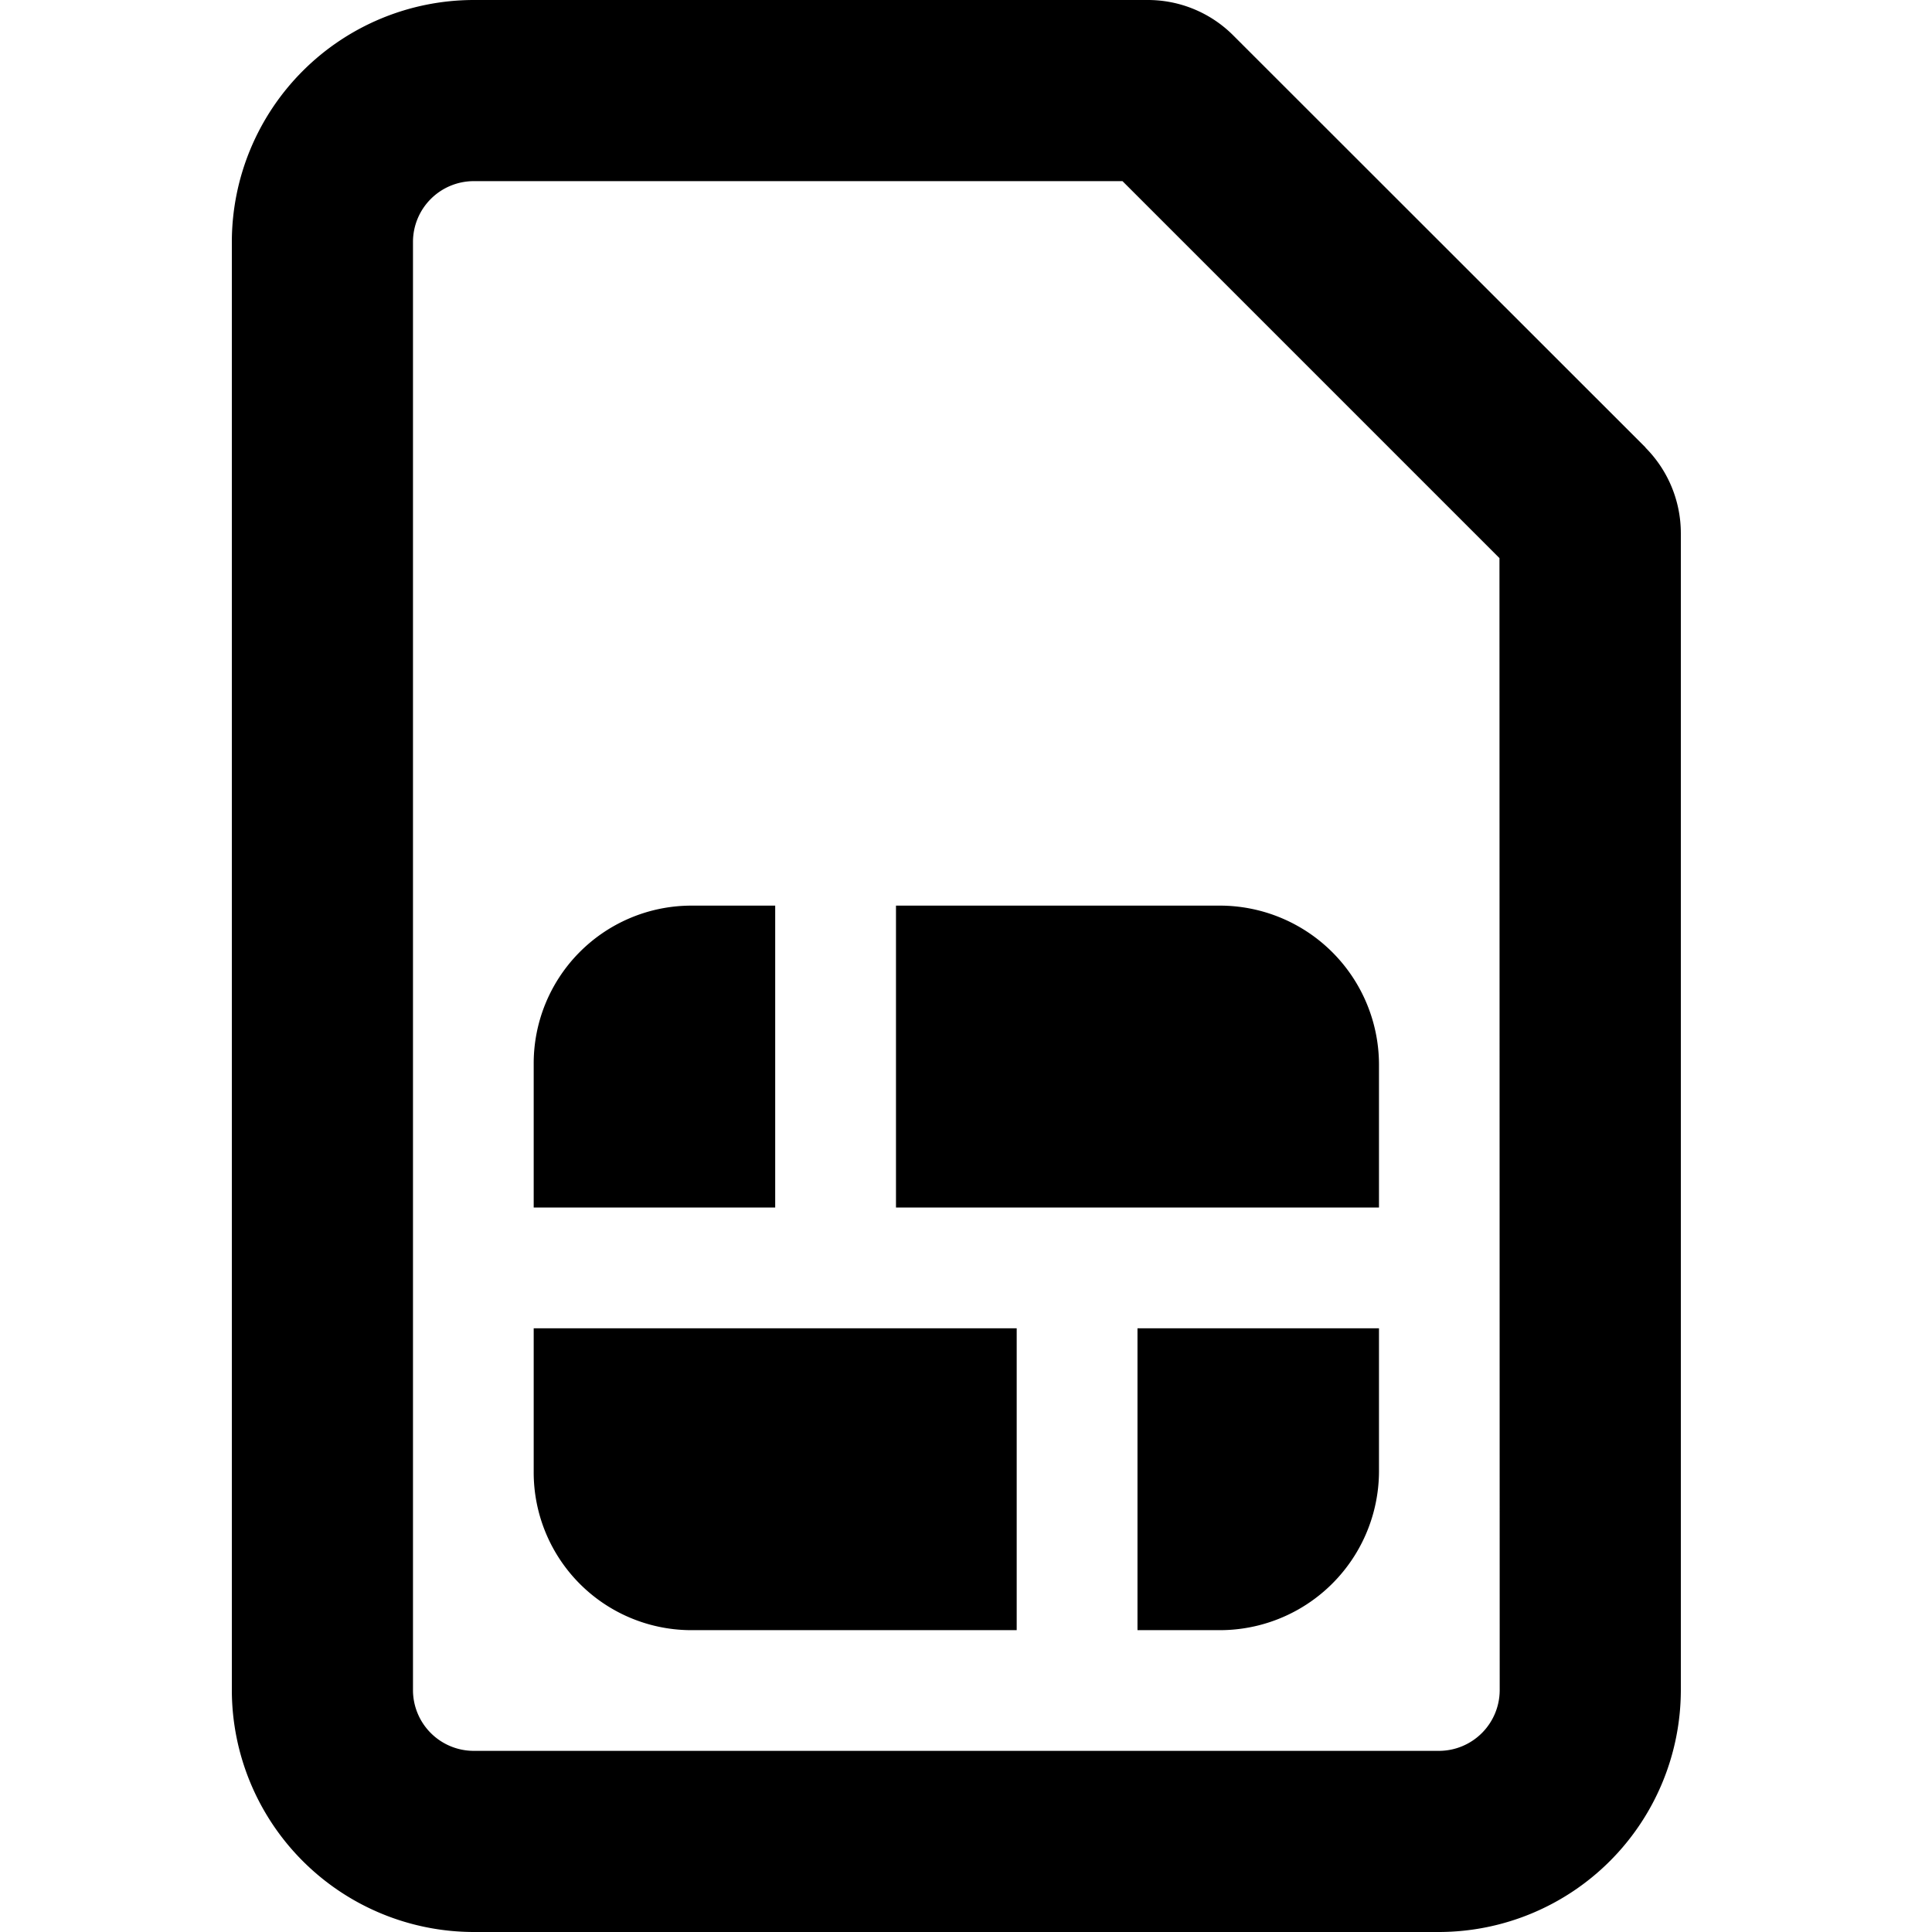
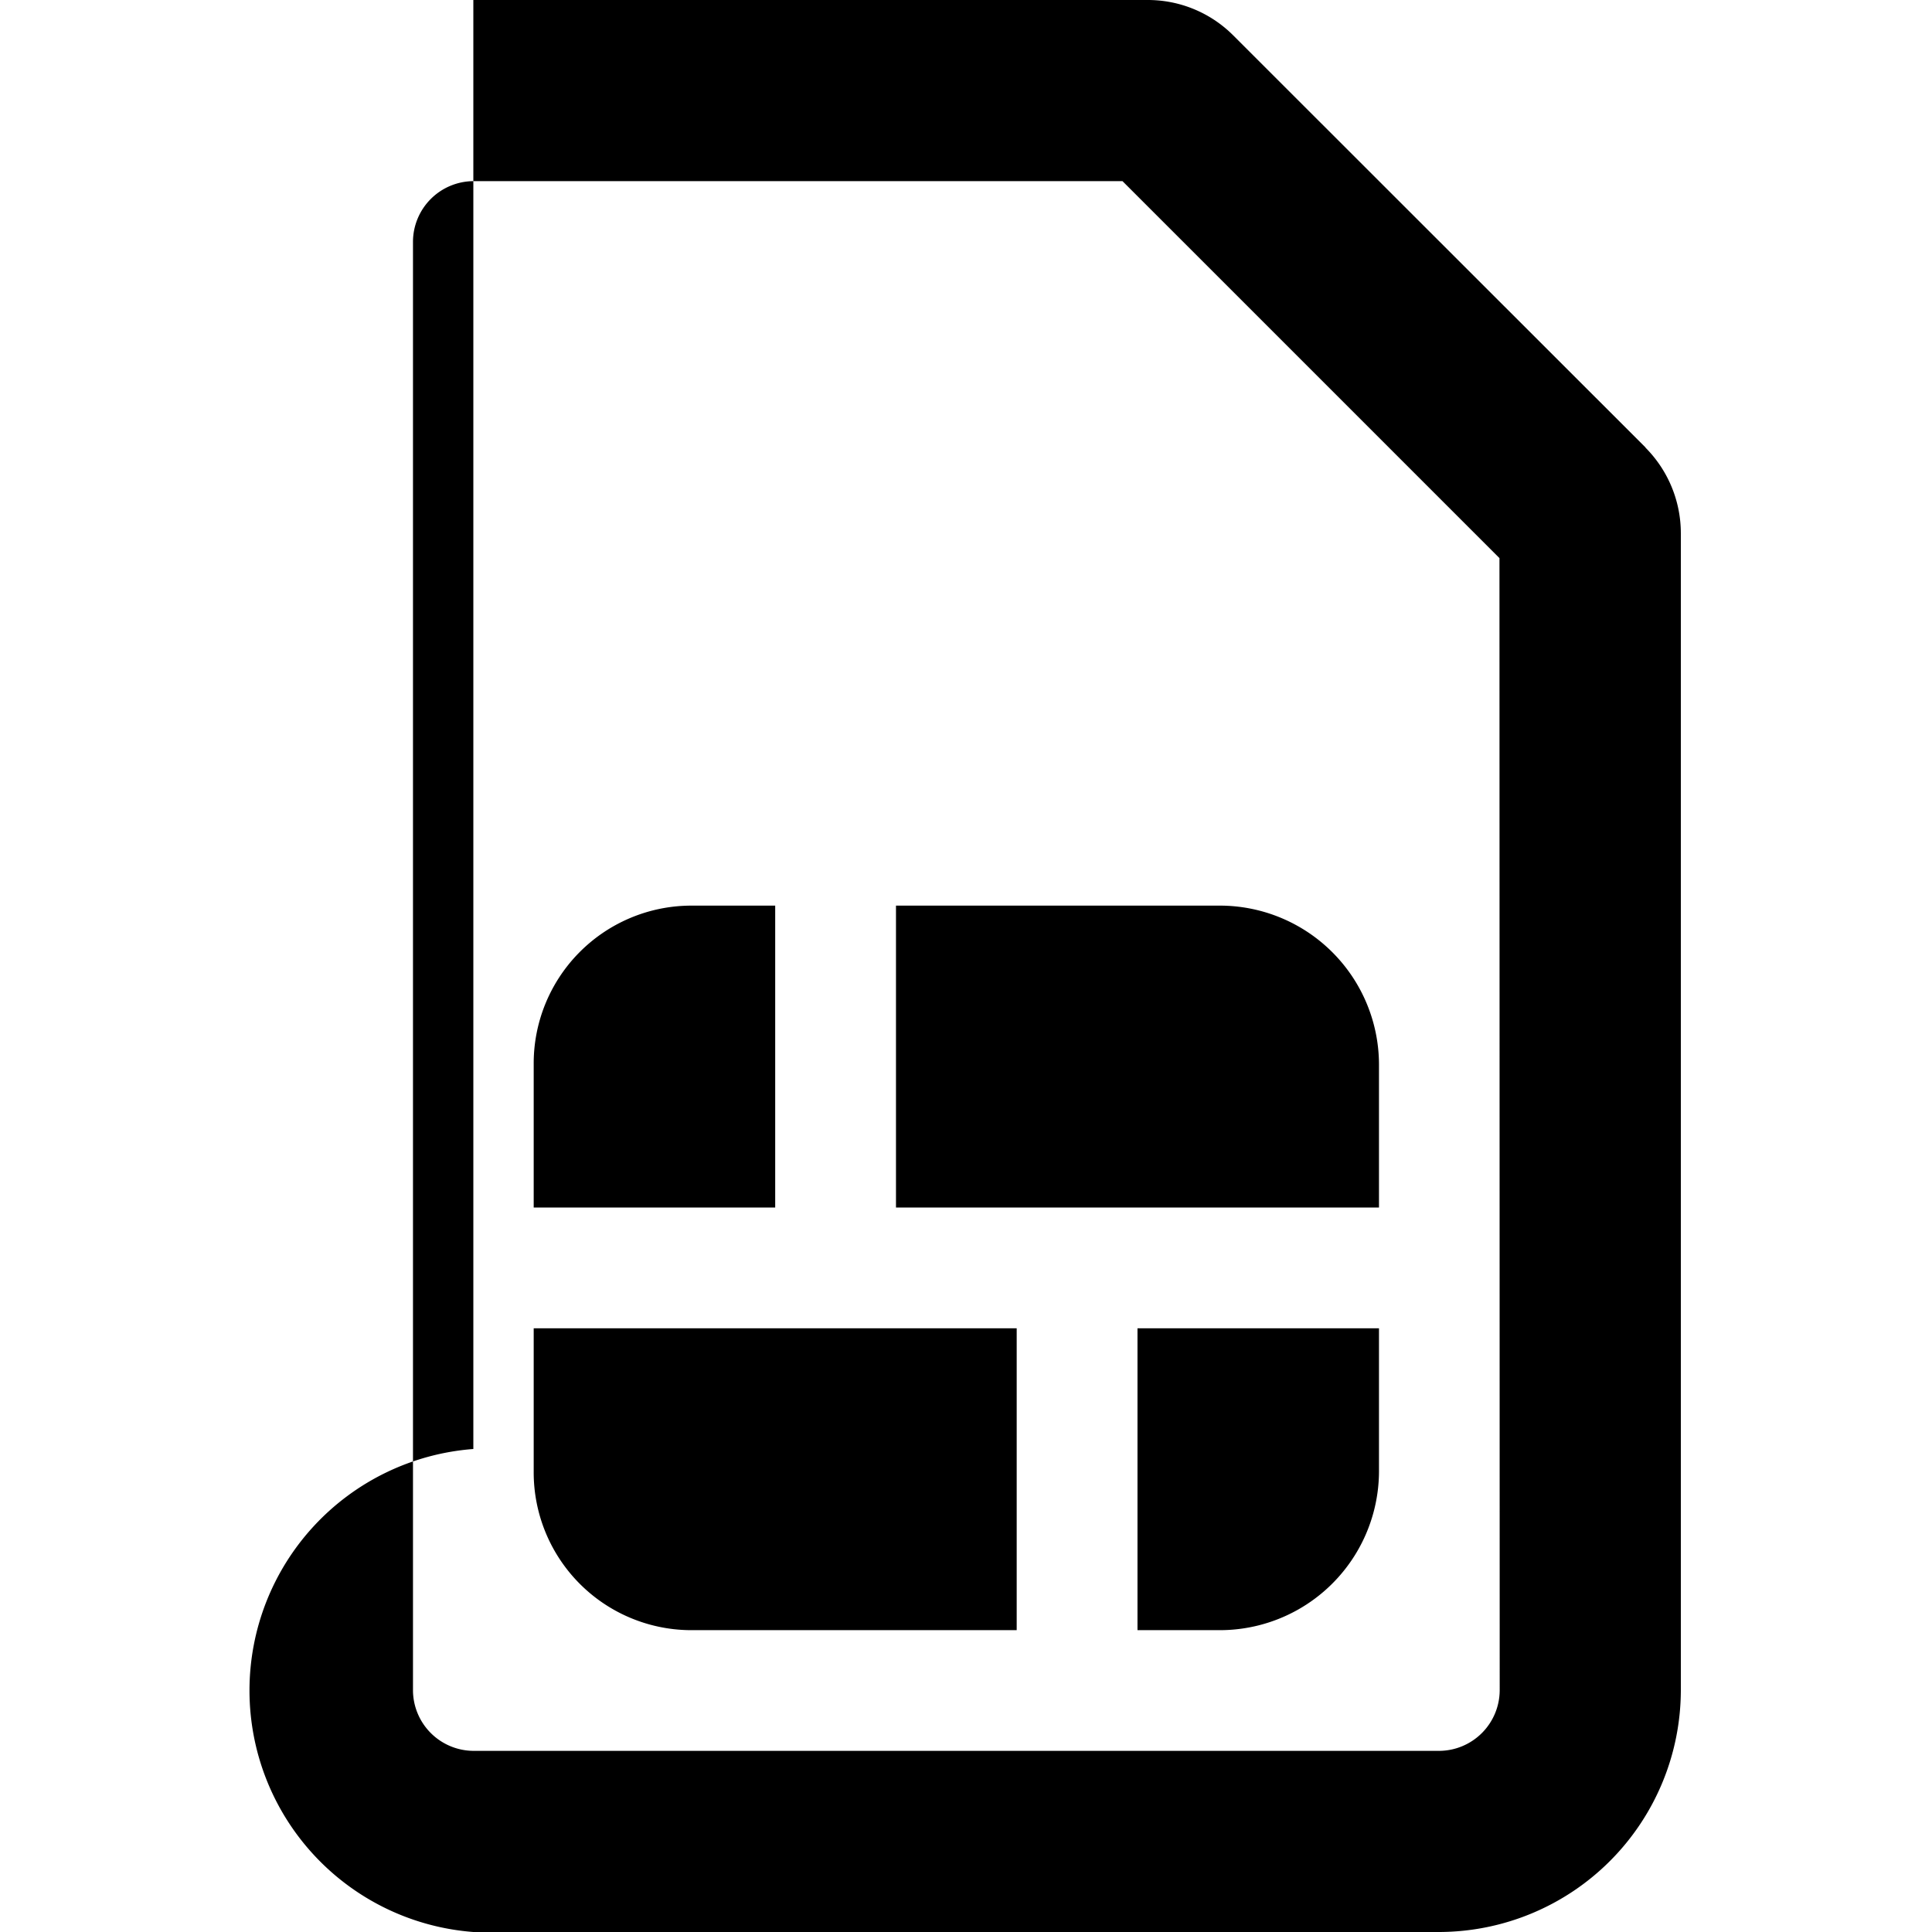
<svg xmlns="http://www.w3.org/2000/svg" width="25" height="25" viewBox="0 0 25 25">
  <g id="Group_807" data-name="Group 807" transform="translate(-1041 -2504)">
-     <path id="sim-card" d="M7.031,11.719H5.913A2.042,2.042,0,0,0,3.906,13.77v1.855H7.031ZM3.906,19.043a2.042,2.042,0,0,0,2.007,2.051h4.243V17.188H3.906Zm4.688-3.418h6.25V13.77a2.06,2.06,0,0,0-2.095-2.051H8.594Zm9.7-9.834L12.954.454A1.561,1.561,0,0,0,11.851,0H3.125A3.134,3.134,0,0,0,0,3.125v18.75A3.134,3.134,0,0,0,3.125,25h12.5a3.134,3.134,0,0,0,3.125-3.125V6.9A1.571,1.571,0,0,0,18.291,5.791ZM16.406,21.875a.787.787,0,0,1-.781.781H3.125a.787.787,0,0,1-.781-.781V3.125a.787.787,0,0,1,.781-.781h8.4l4.878,4.878Zm-4.687-.781h1.03a2.06,2.06,0,0,0,2.095-2.051V17.188H11.719Z" transform="translate(1044 2504)" />
-     <rect id="Rectangle_978" data-name="Rectangle 978" width="25" height="25" transform="translate(1041 2504)" fill="none" />
+     <path id="sim-card" d="M7.031,11.719H5.913A2.042,2.042,0,0,0,3.906,13.77v1.855H7.031ZM3.906,19.043a2.042,2.042,0,0,0,2.007,2.051h4.243V17.188H3.906Zm4.688-3.418h6.25V13.77a2.06,2.06,0,0,0-2.095-2.051H8.594Zm9.7-9.834L12.954.454A1.561,1.561,0,0,0,11.851,0H3.125v18.75A3.134,3.134,0,0,0,3.125,25h12.5a3.134,3.134,0,0,0,3.125-3.125V6.9A1.571,1.571,0,0,0,18.291,5.791ZM16.406,21.875a.787.787,0,0,1-.781.781H3.125a.787.787,0,0,1-.781-.781V3.125a.787.787,0,0,1,.781-.781h8.4l4.878,4.878Zm-4.687-.781h1.03a2.06,2.06,0,0,0,2.095-2.051V17.188H11.719Z" transform="translate(1044 2504)" />
  </g>
</svg>